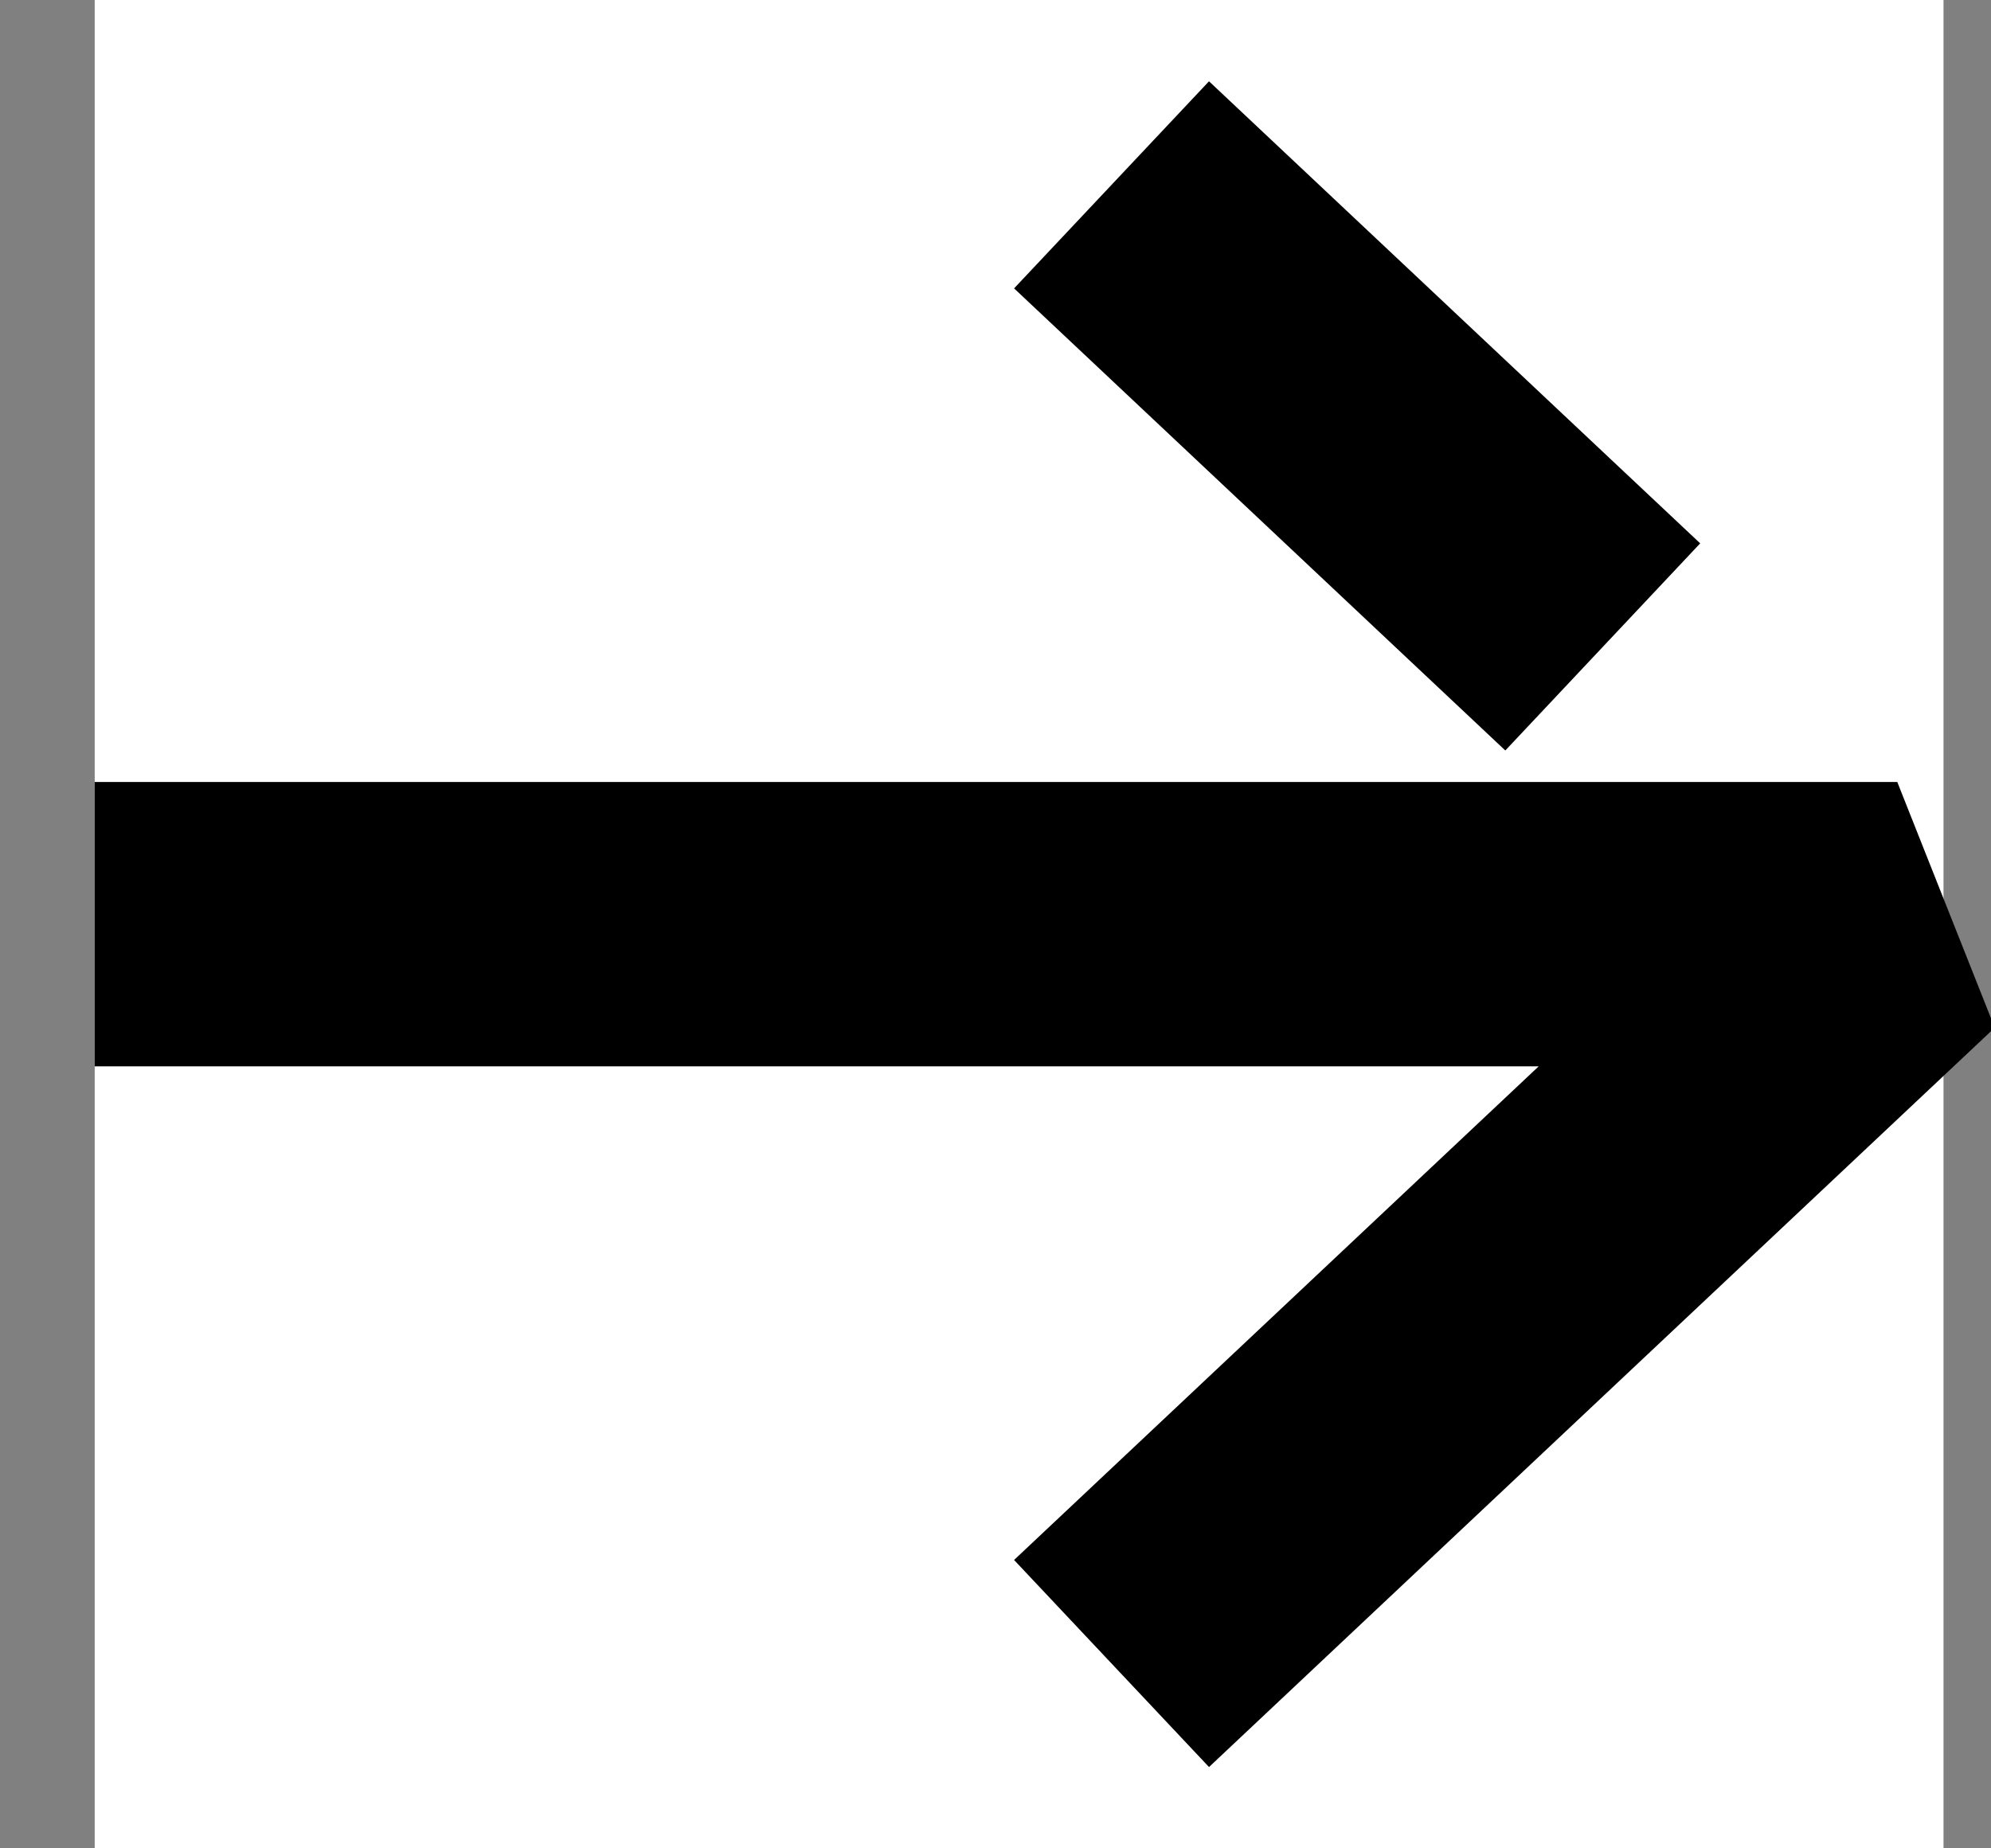
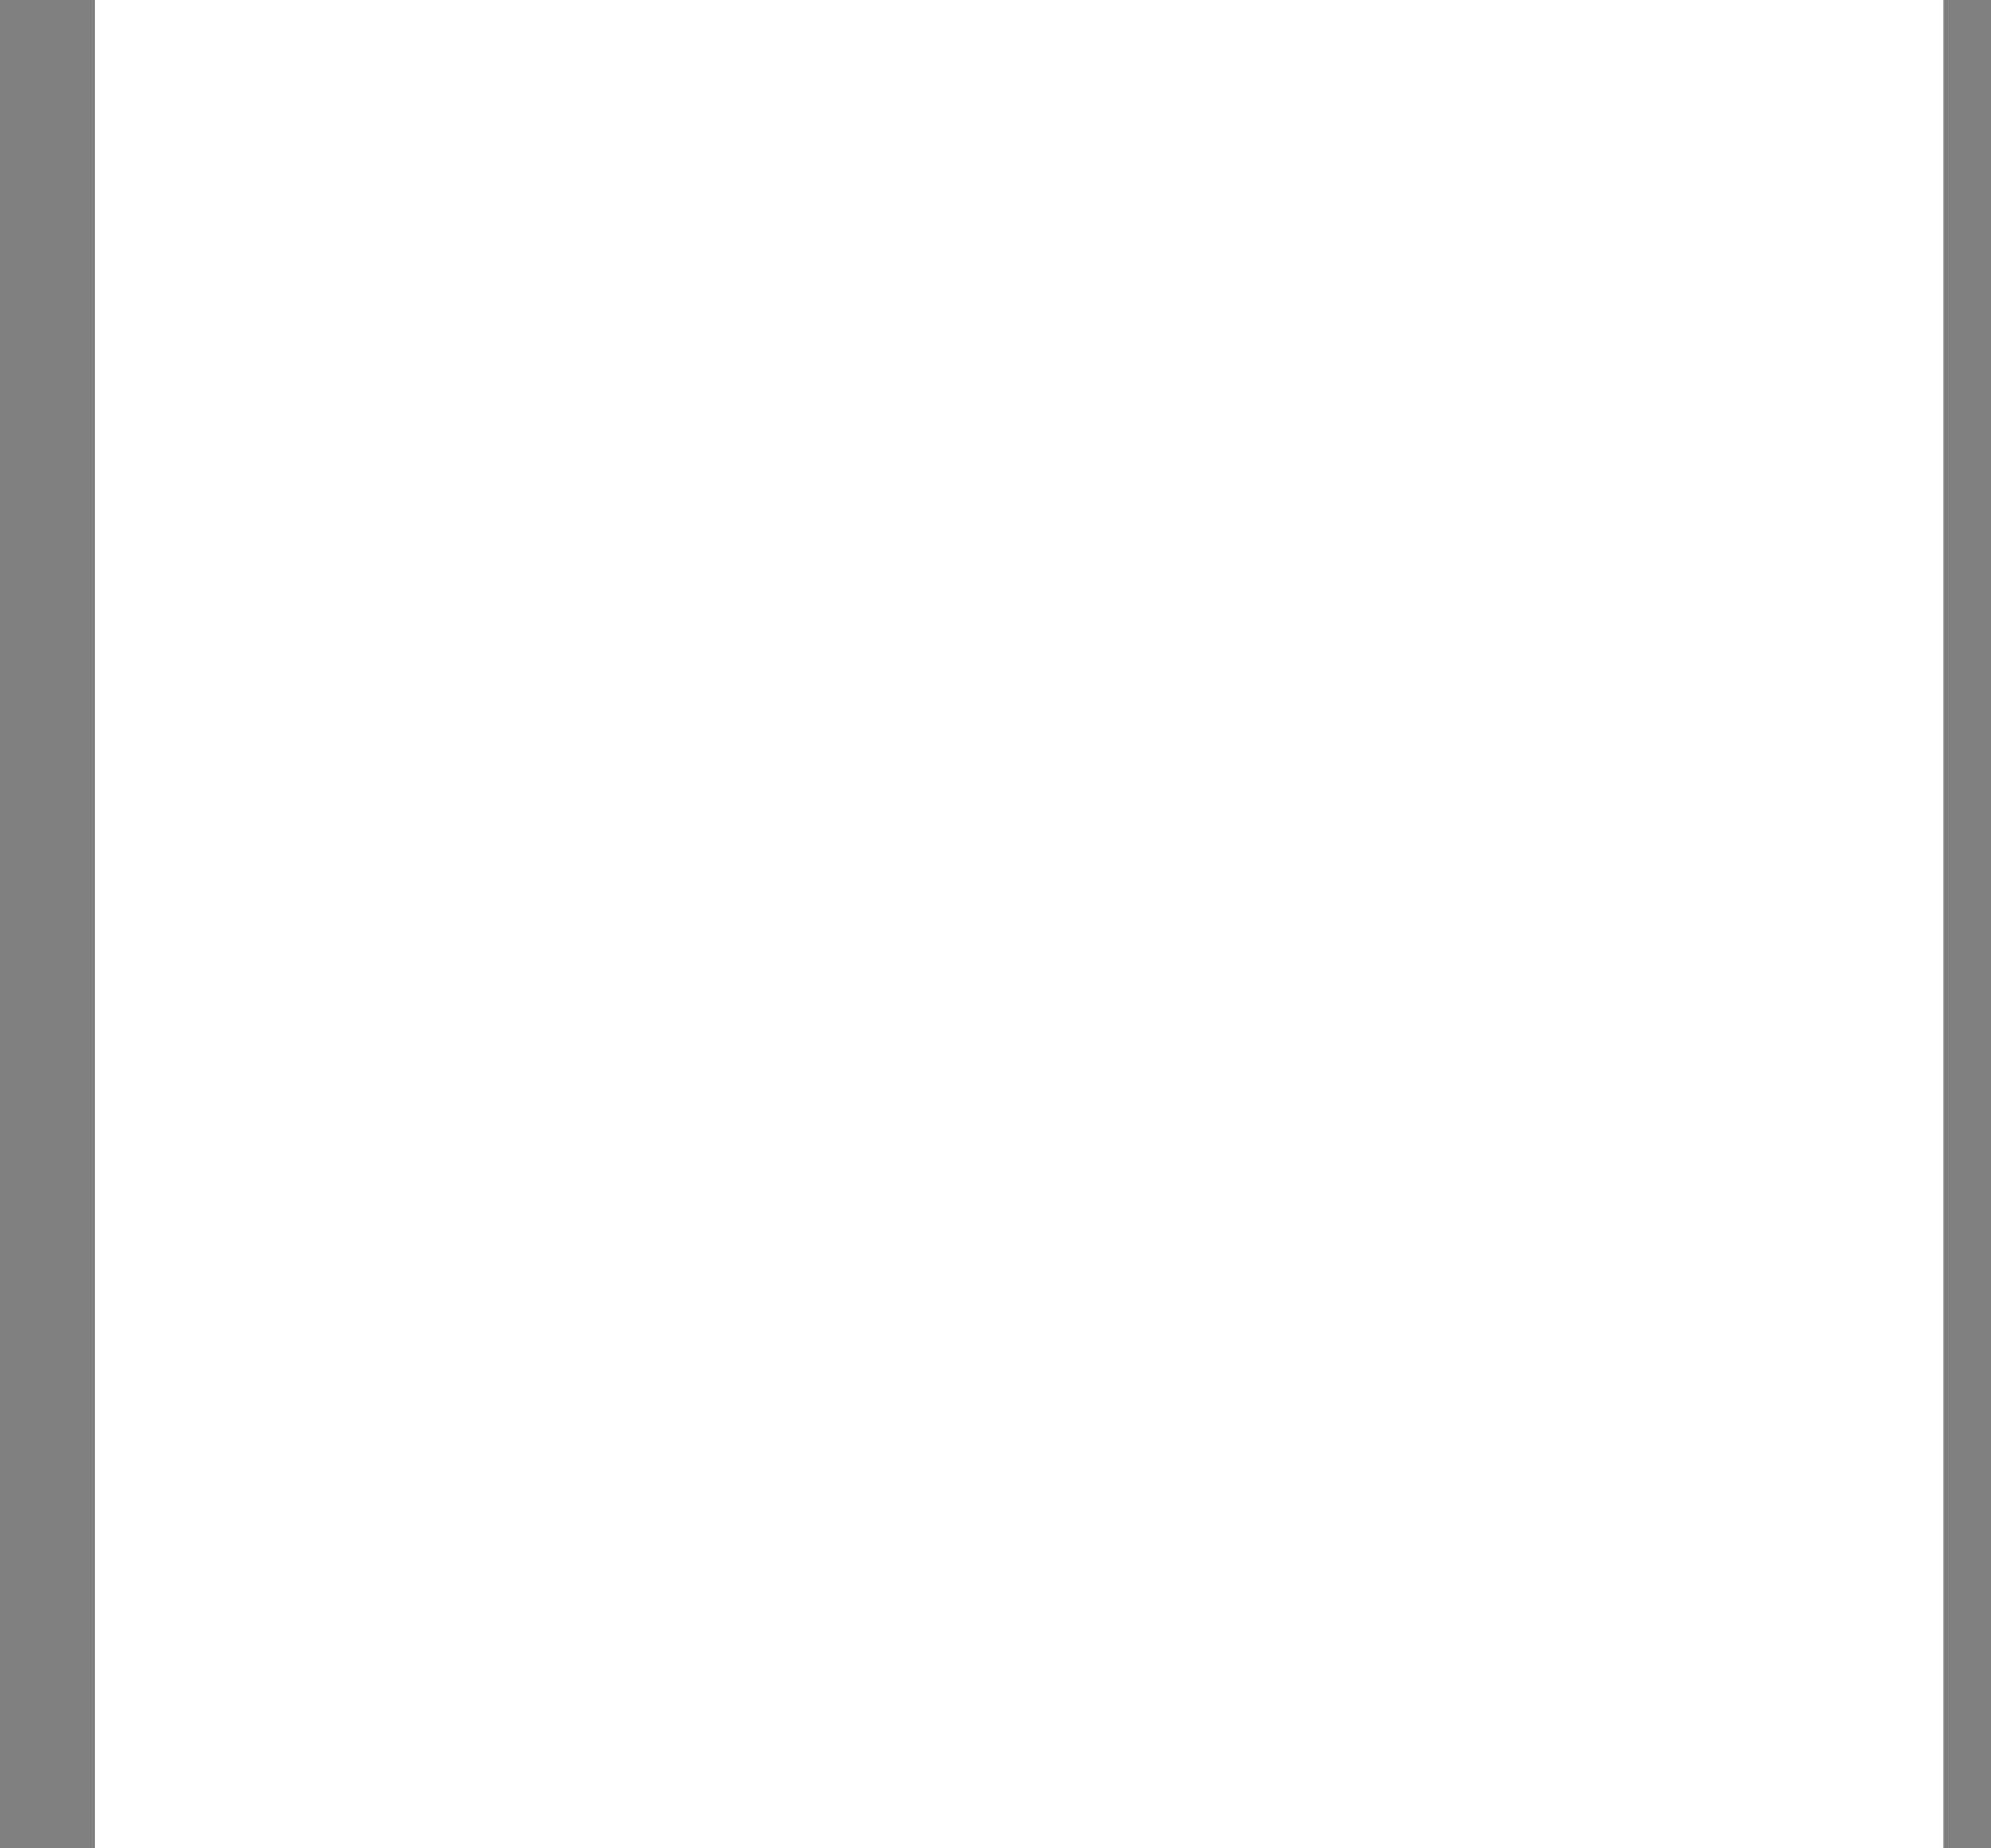
<svg xmlns="http://www.w3.org/2000/svg" width="14" height="13" viewBox="0 0 14 13" fill="none">
  <rect x="0" y="0" width="14" height="13" fill="#808080" stroke="none" />
  <rect width="13" height="13" transform="translate(0.666)" fill="white" />
-   <path d="M0.666 6.5H13.341L7.816 11.7" stroke="black" stroke-width="2" stroke-linejoin="bevel" />
-   <path d="M7.816 1.3L10.579 3.9L11.27 4.55" stroke="black" stroke-width="2" stroke-linejoin="bevel" />
</svg>